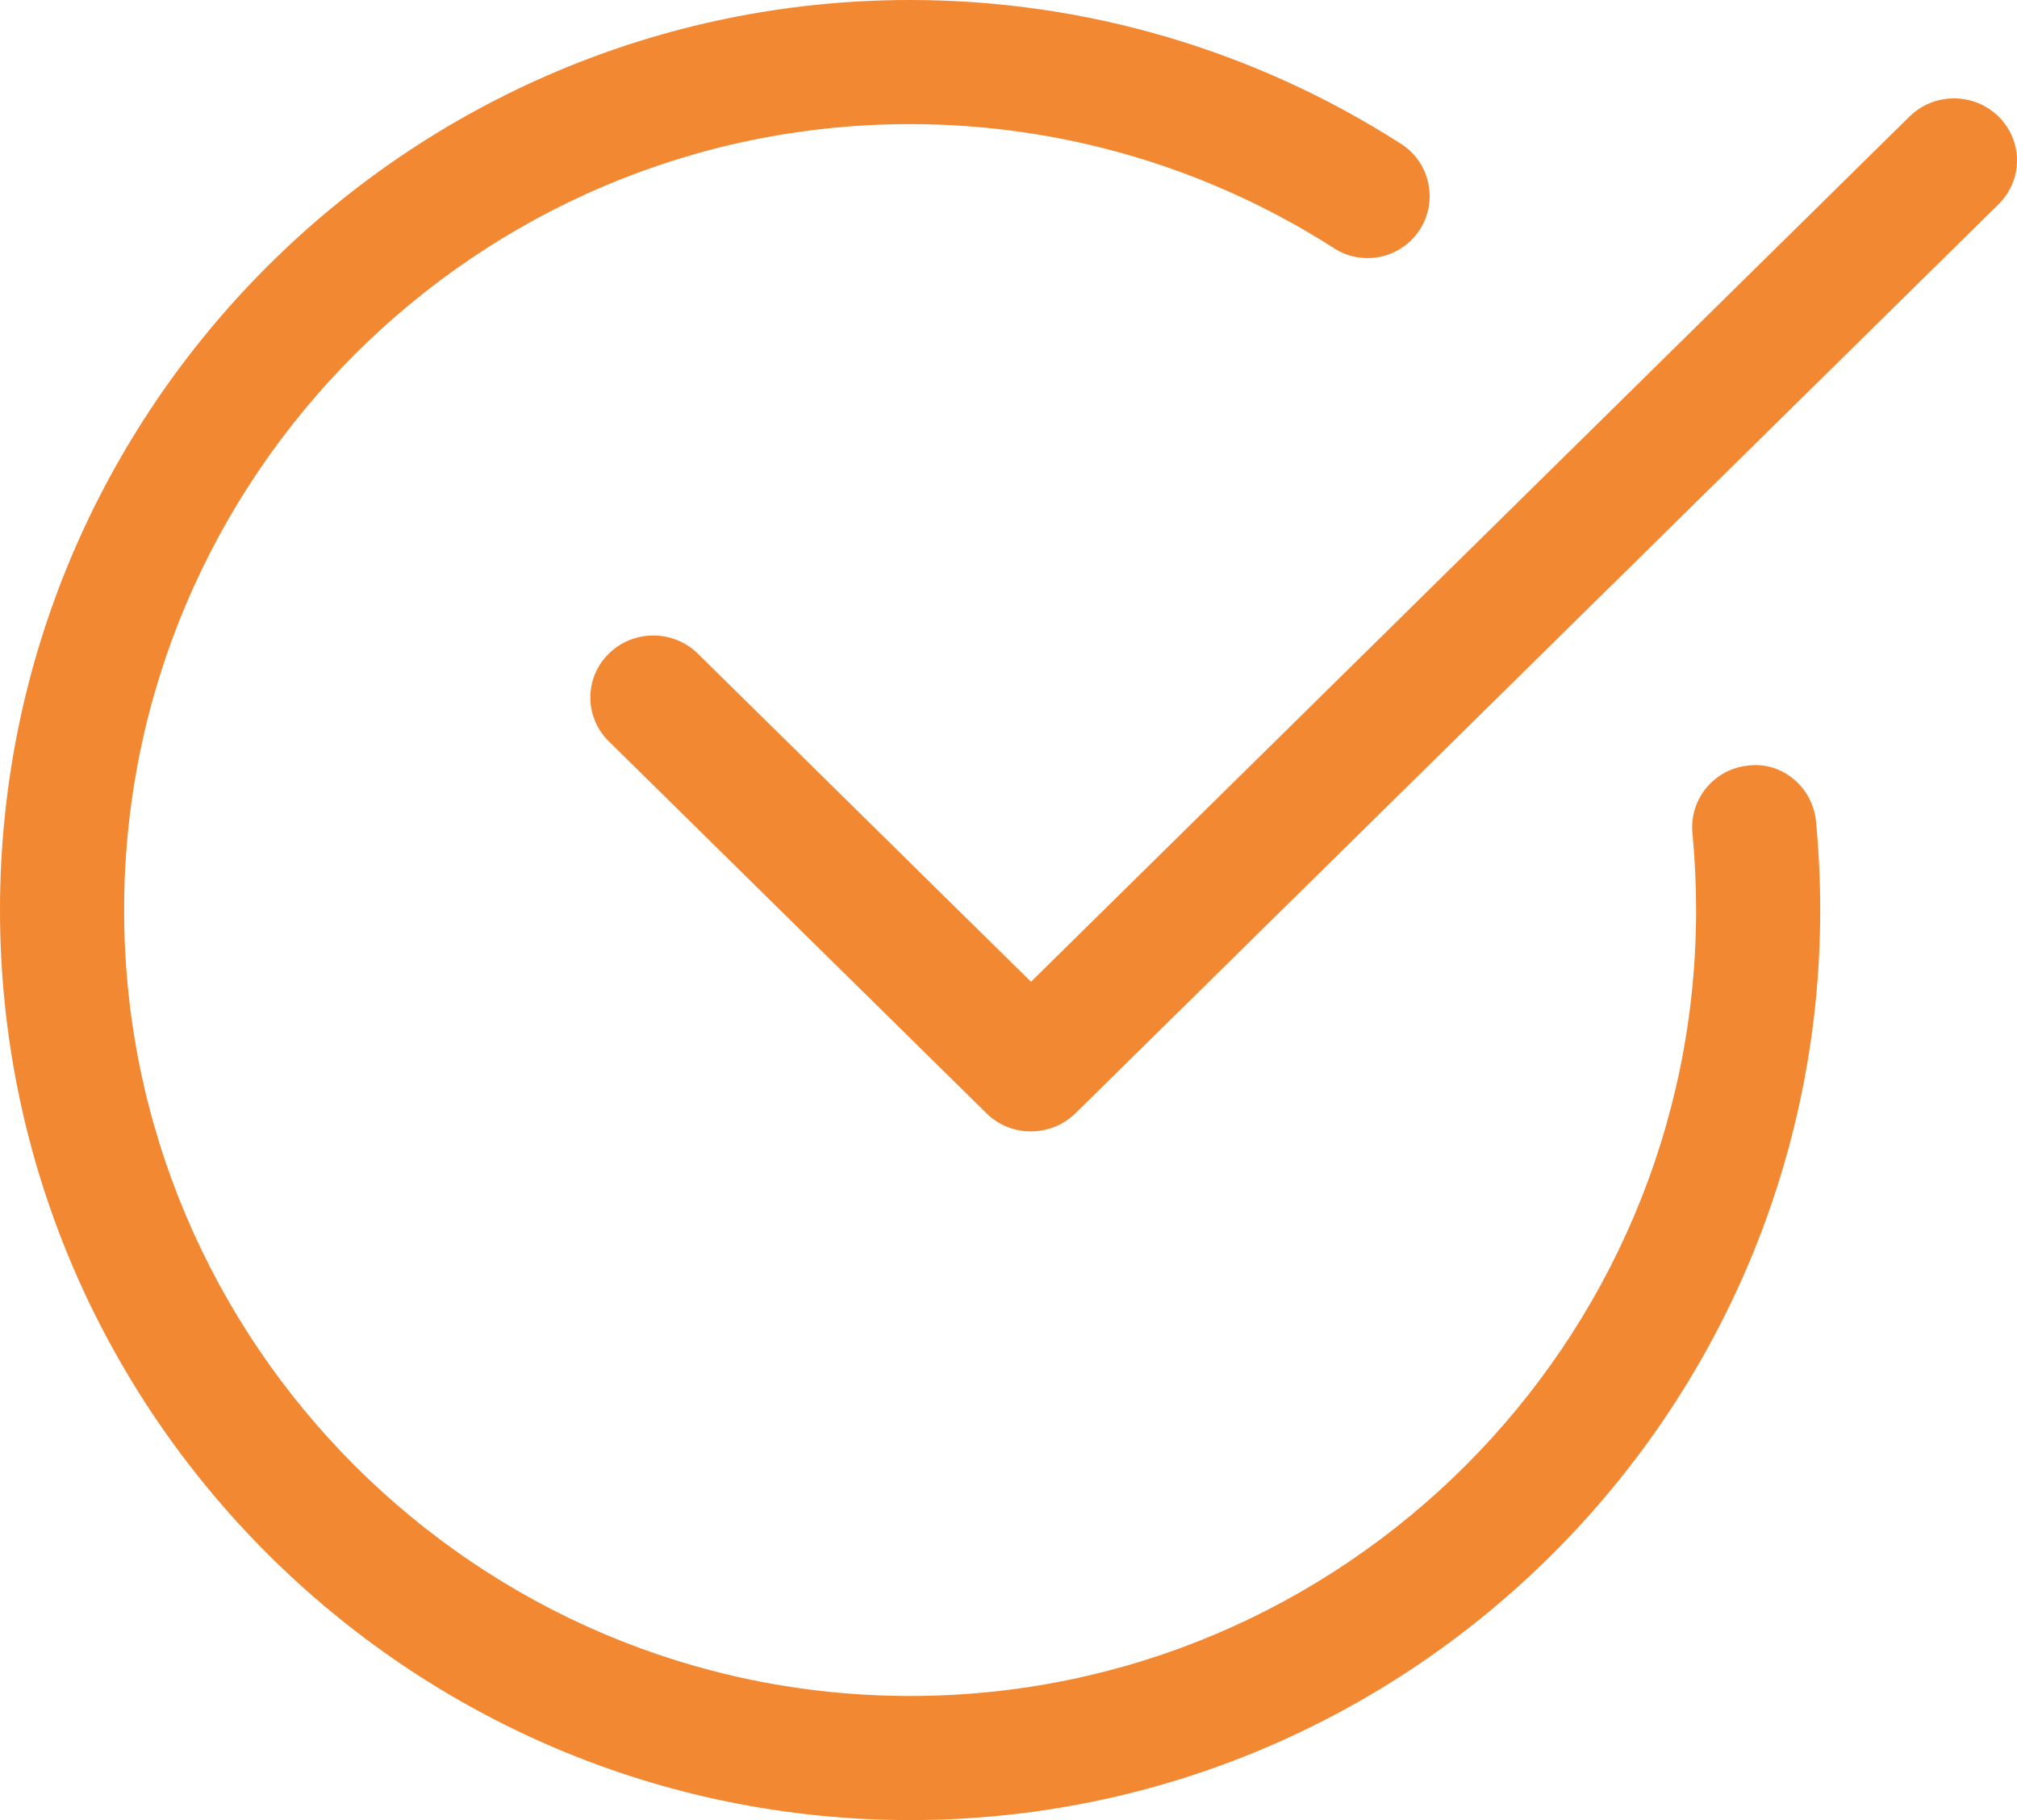
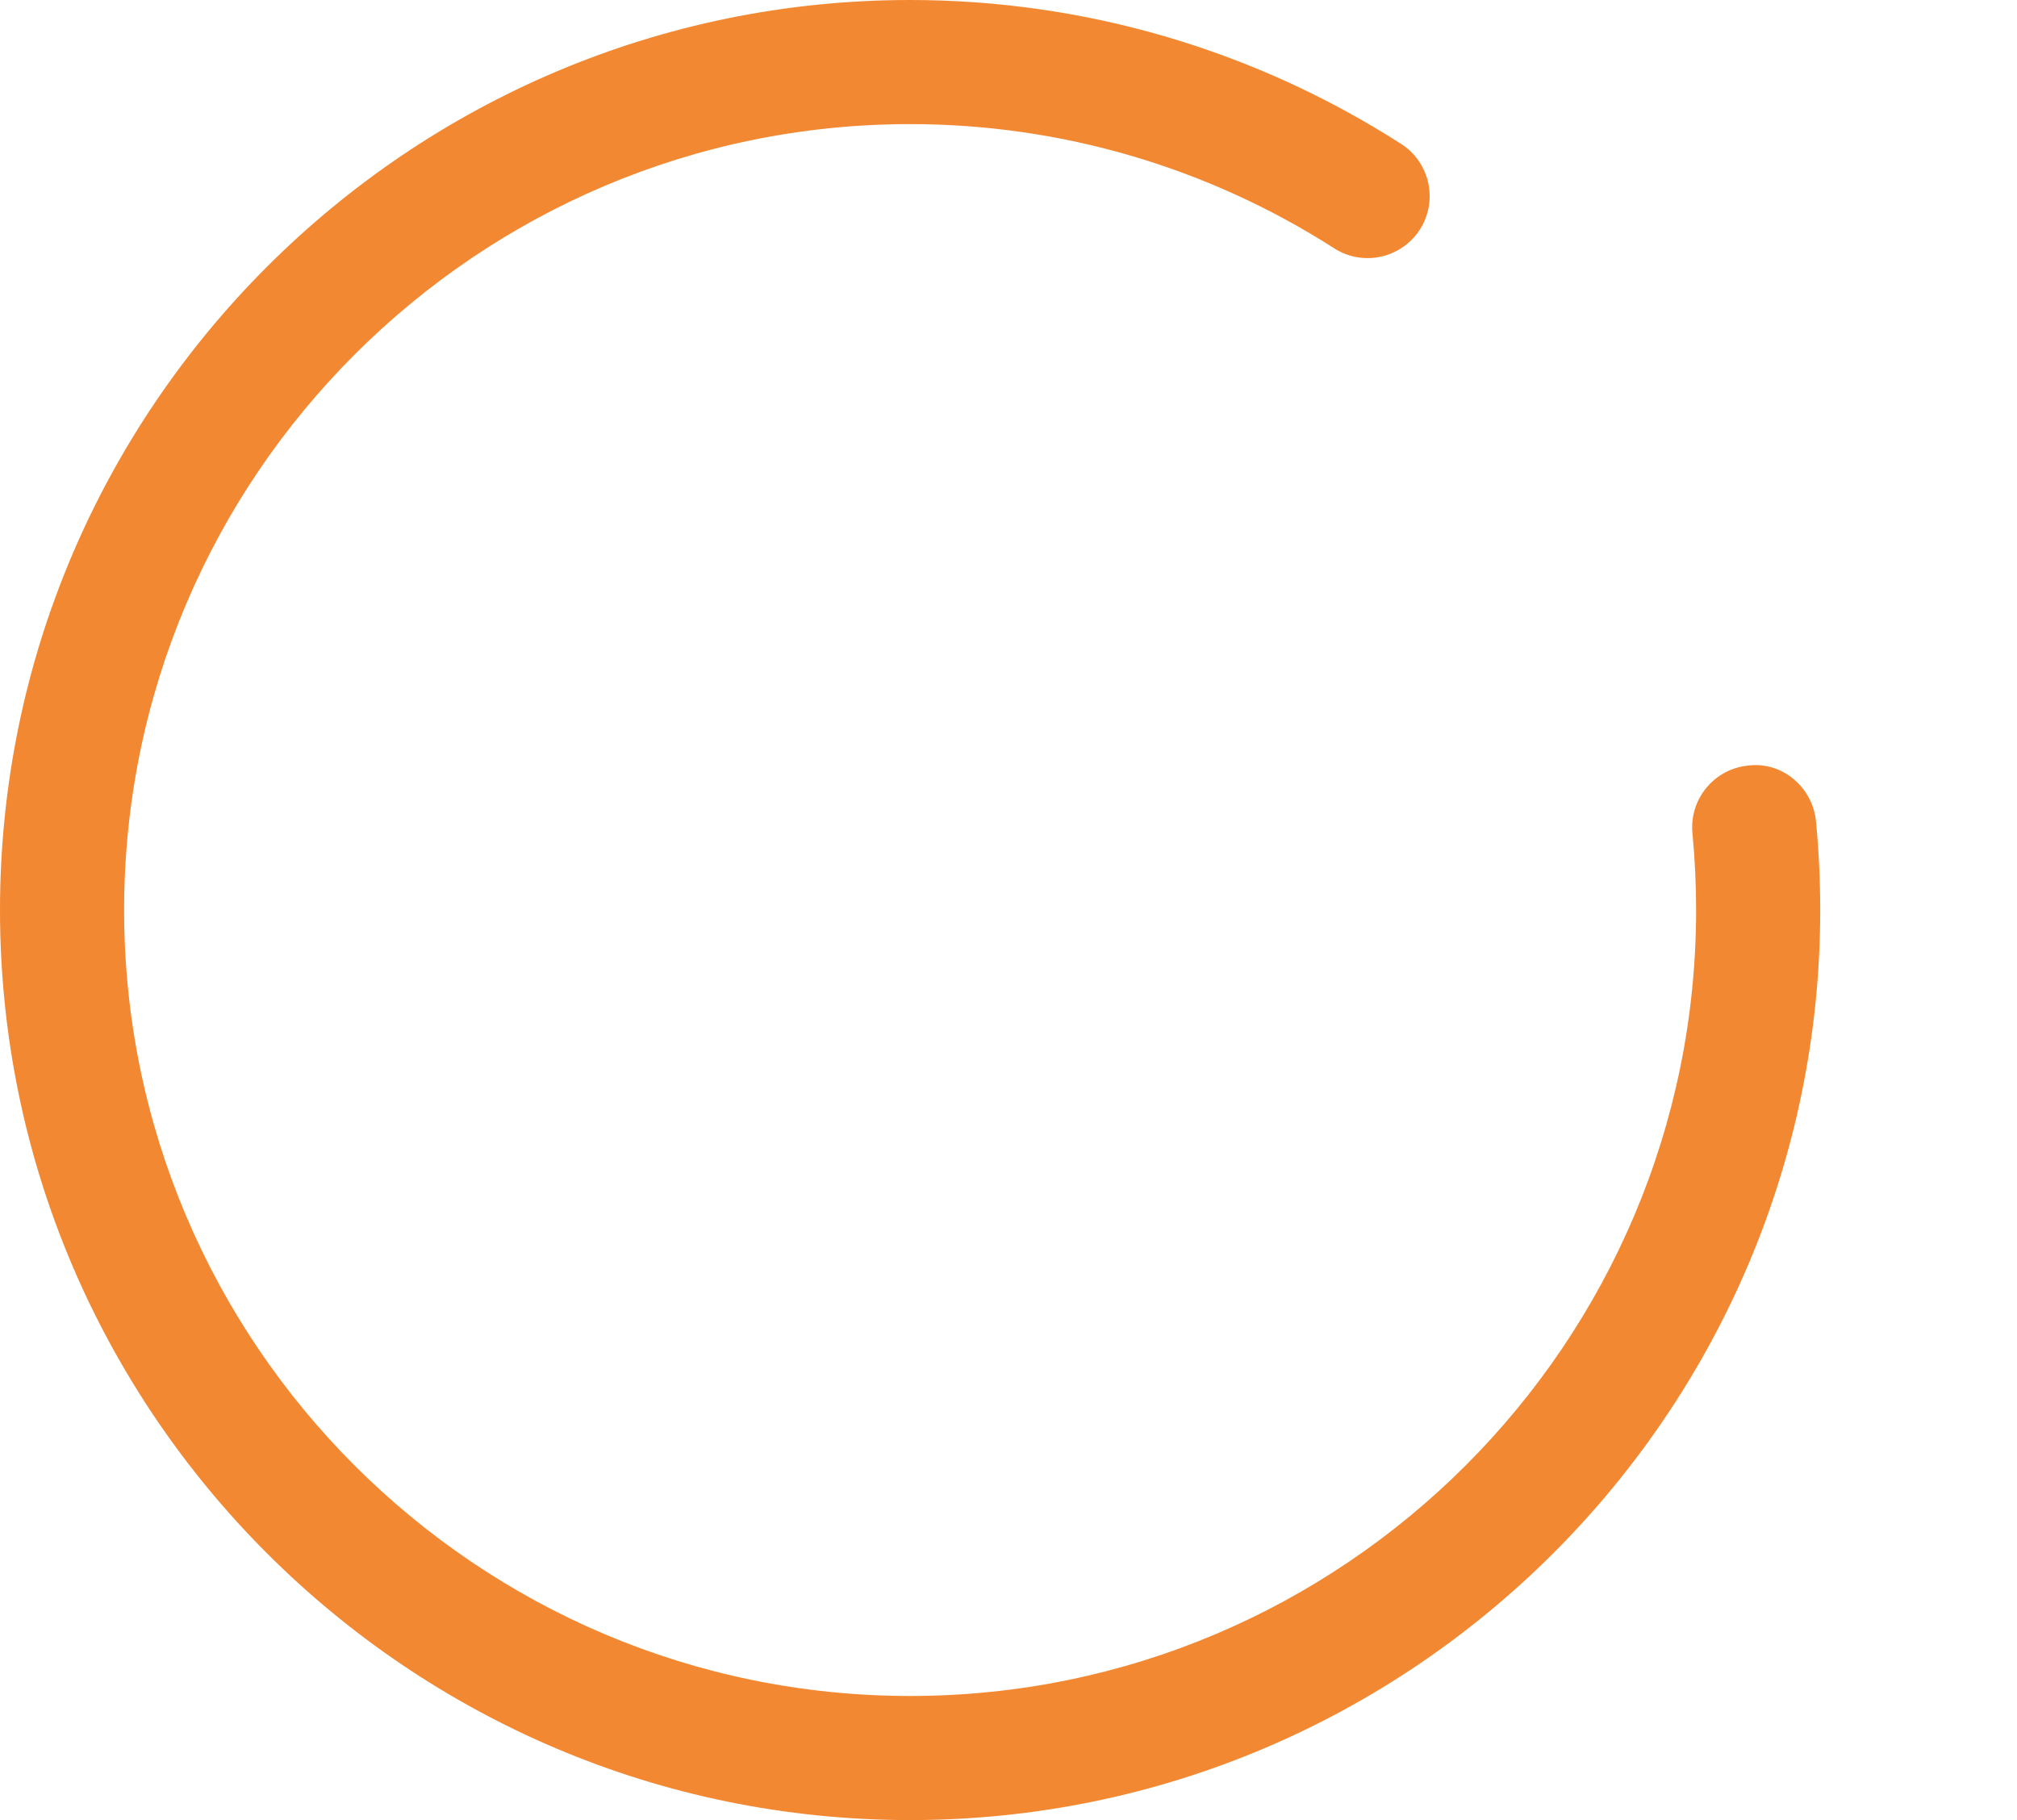
<svg xmlns="http://www.w3.org/2000/svg" width="41" height="37" viewBox="0 0 41 37" fill="none">
  <path d="M18.5 37C8.3 37 0 28.7 0 18.5C0 8.3 8.3 0 18.5 0C22.045 0 25.497 1.013 28.48 2.925C29.067 3.302 29.237 4.082 28.862 4.667C28.485 5.252 27.703 5.424 27.119 5.047C24.541 3.397 21.563 2.523 18.5 2.523C9.691 2.523 2.523 9.691 2.523 18.5C2.523 27.309 9.691 34.477 18.5 34.477C27.309 34.477 34.477 27.309 34.477 18.5C34.477 17.974 34.452 17.452 34.403 16.939C34.336 16.247 34.844 15.629 35.538 15.563C36.226 15.475 36.847 16.004 36.914 16.697C36.971 17.291 37 17.891 37 18.5C37 28.7 28.7 37 18.5 37Z" fill="#F38832" />
-   <path d="M20.955 23C20.628 23 20.3 22.877 20.051 22.631L12.375 15.07C11.875 14.578 11.875 13.78 12.375 13.288C12.875 12.796 13.685 12.796 14.185 13.288L20.957 19.958L38.815 2.369C39.315 1.877 40.125 1.877 40.625 2.369C41.125 2.861 41.125 3.659 40.625 4.152L21.861 22.632C21.61 22.877 21.283 23 20.955 23Z" fill="#F38832" />
</svg>